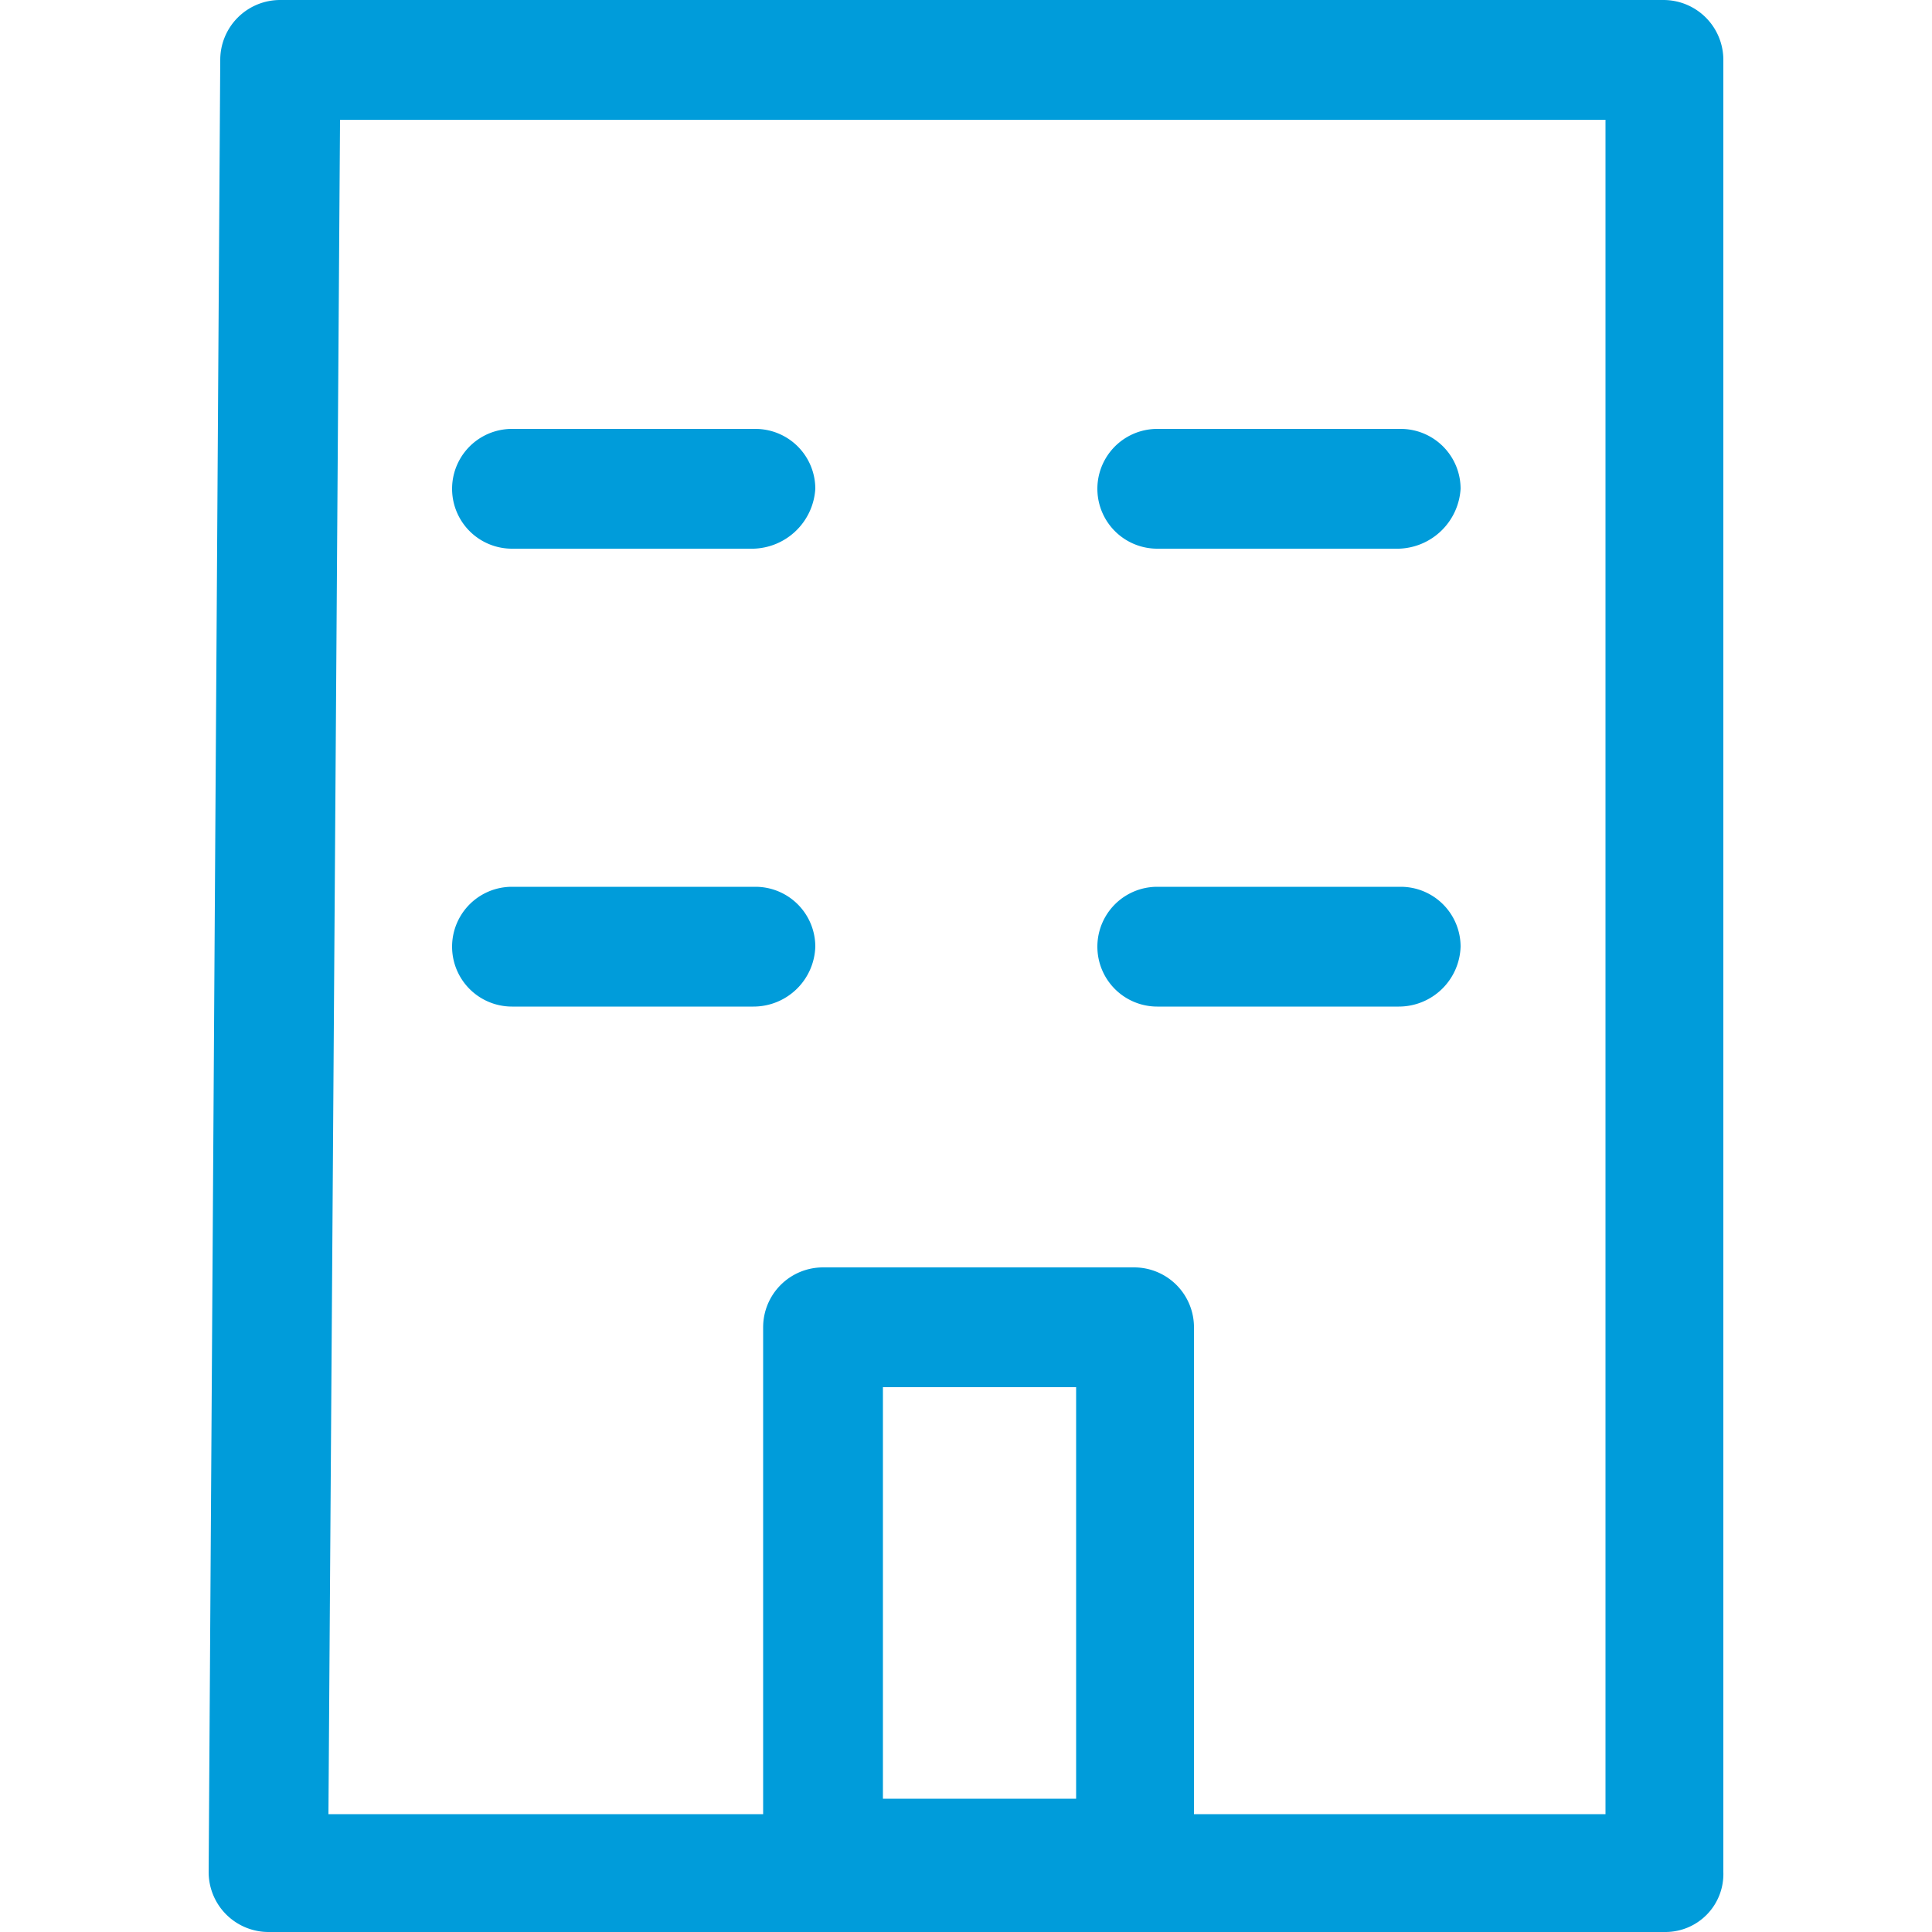
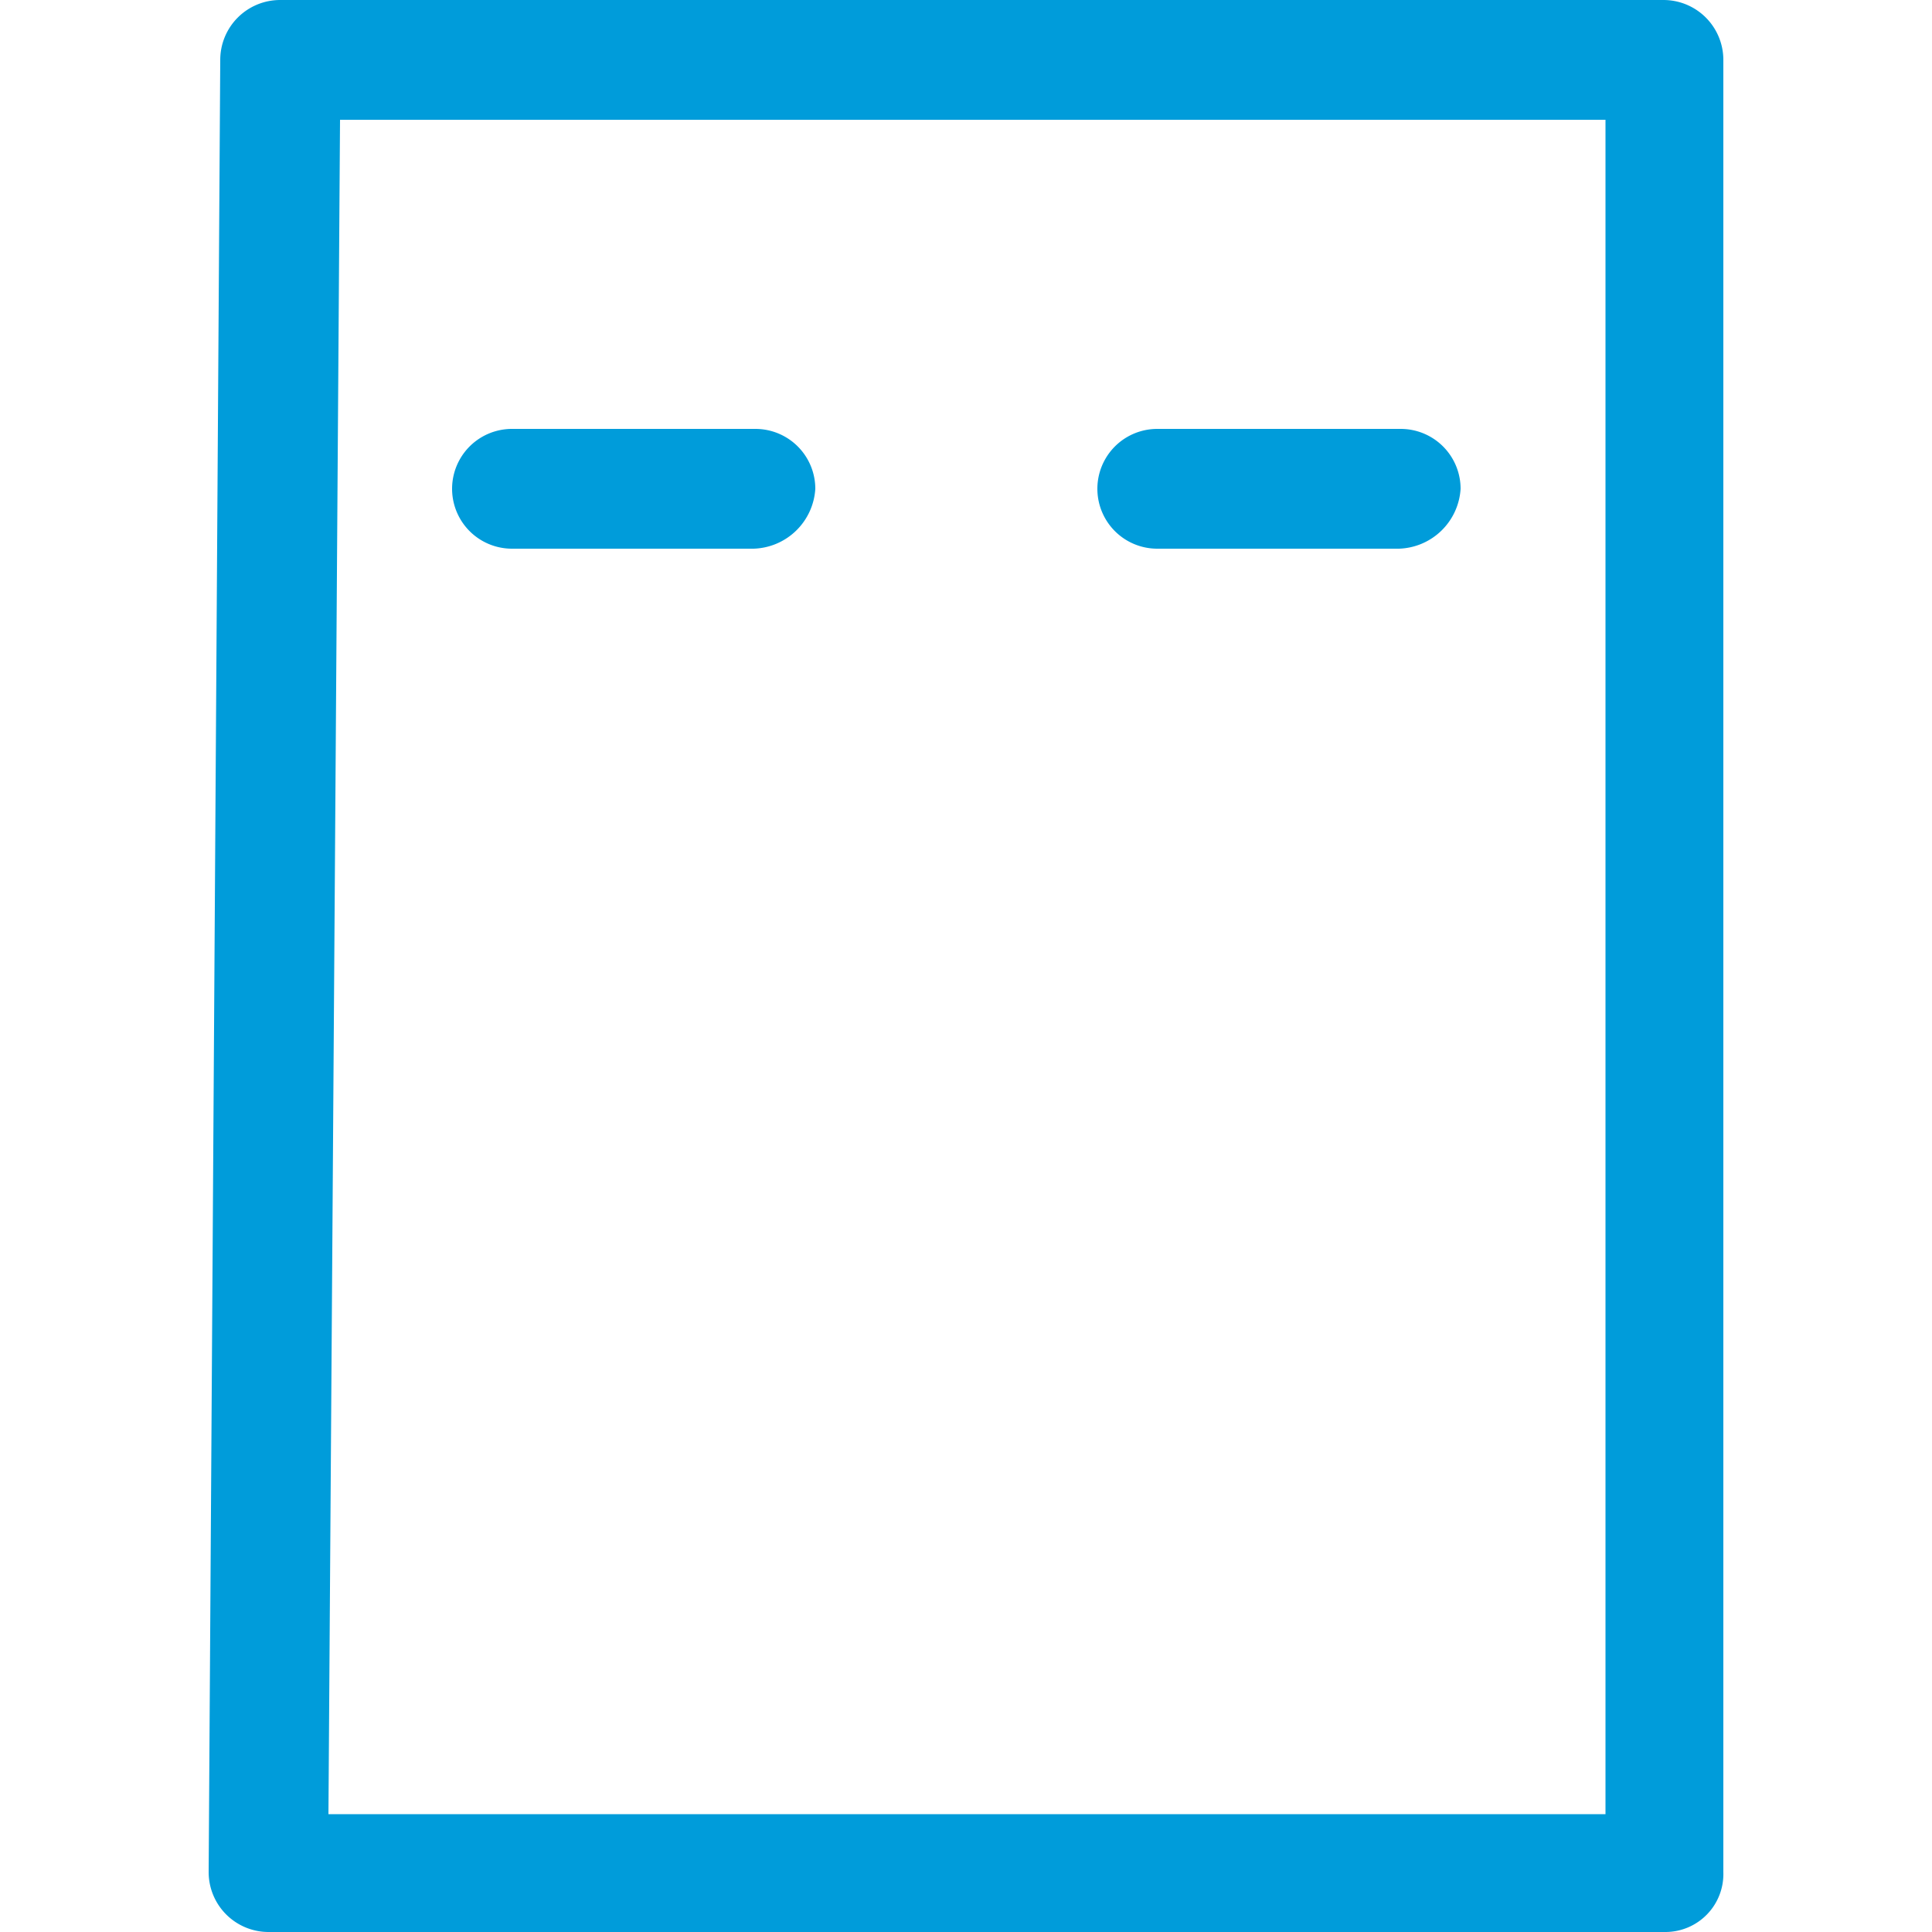
<svg xmlns="http://www.w3.org/2000/svg" id="Layer_1" data-name="Layer 1" width="100" height="100" viewBox="0 0 100 100">
  <title>Artboard 1</title>
-   <path d="M39,52.1H26.5a3.1,3.1,0,0,1,0-6.2H39.1A3.1,3.1,0,0,1,42.2,49,3.2,3.2,0,0,1,39,52.1Z" fill="#009cda" />
-   <path d="M72.4,52.1H59.9a3.1,3.1,0,1,1,0-6.2H72.5A3.1,3.1,0,0,1,75.6,49,3.2,3.2,0,0,1,72.4,52.1Z" fill="#009cda" />
  <path d="M39,28.4H26.5a3.1,3.1,0,0,1,0-6.2H39.1a3.1,3.1,0,0,1,3.1,3.1A3.3,3.3,0,0,1,39,28.4Z" fill="#009cda" />
  <path d="M72.4,28.4H59.9a3.1,3.1,0,0,1,0-6.2H72.5a3.1,3.1,0,0,1,3.1,3.1A3.3,3.3,0,0,1,72.4,28.4Z" fill="#009cda" />
-   <path d="M42.6,99.9a3.1,3.1,0,0,1-3.1-3.1V68.7a3.1,3.1,0,0,1,3.1-3.1H58.7a3.1,3.1,0,0,1,3.1,3.1V96.2a3.1,3.1,0,0,1-3.1,3.1H44.4A3.5,3.5,0,0,1,42.6,99.9Zm3.1-6.8h10V71.8h-10Z" fill="#009cda" />
  <path d="M86.2,100H13.9a3.1,3.1,0,0,1-3.1-3.1l.6-93.8A3.1,3.1,0,0,1,14.5,0H86.1a3.1,3.1,0,0,1,3.1,3.1V96.9A3,3,0,0,1,86.2,100ZM17,93.9H83.1V6.2H17.6Z" fill="#009cda" />
</svg>